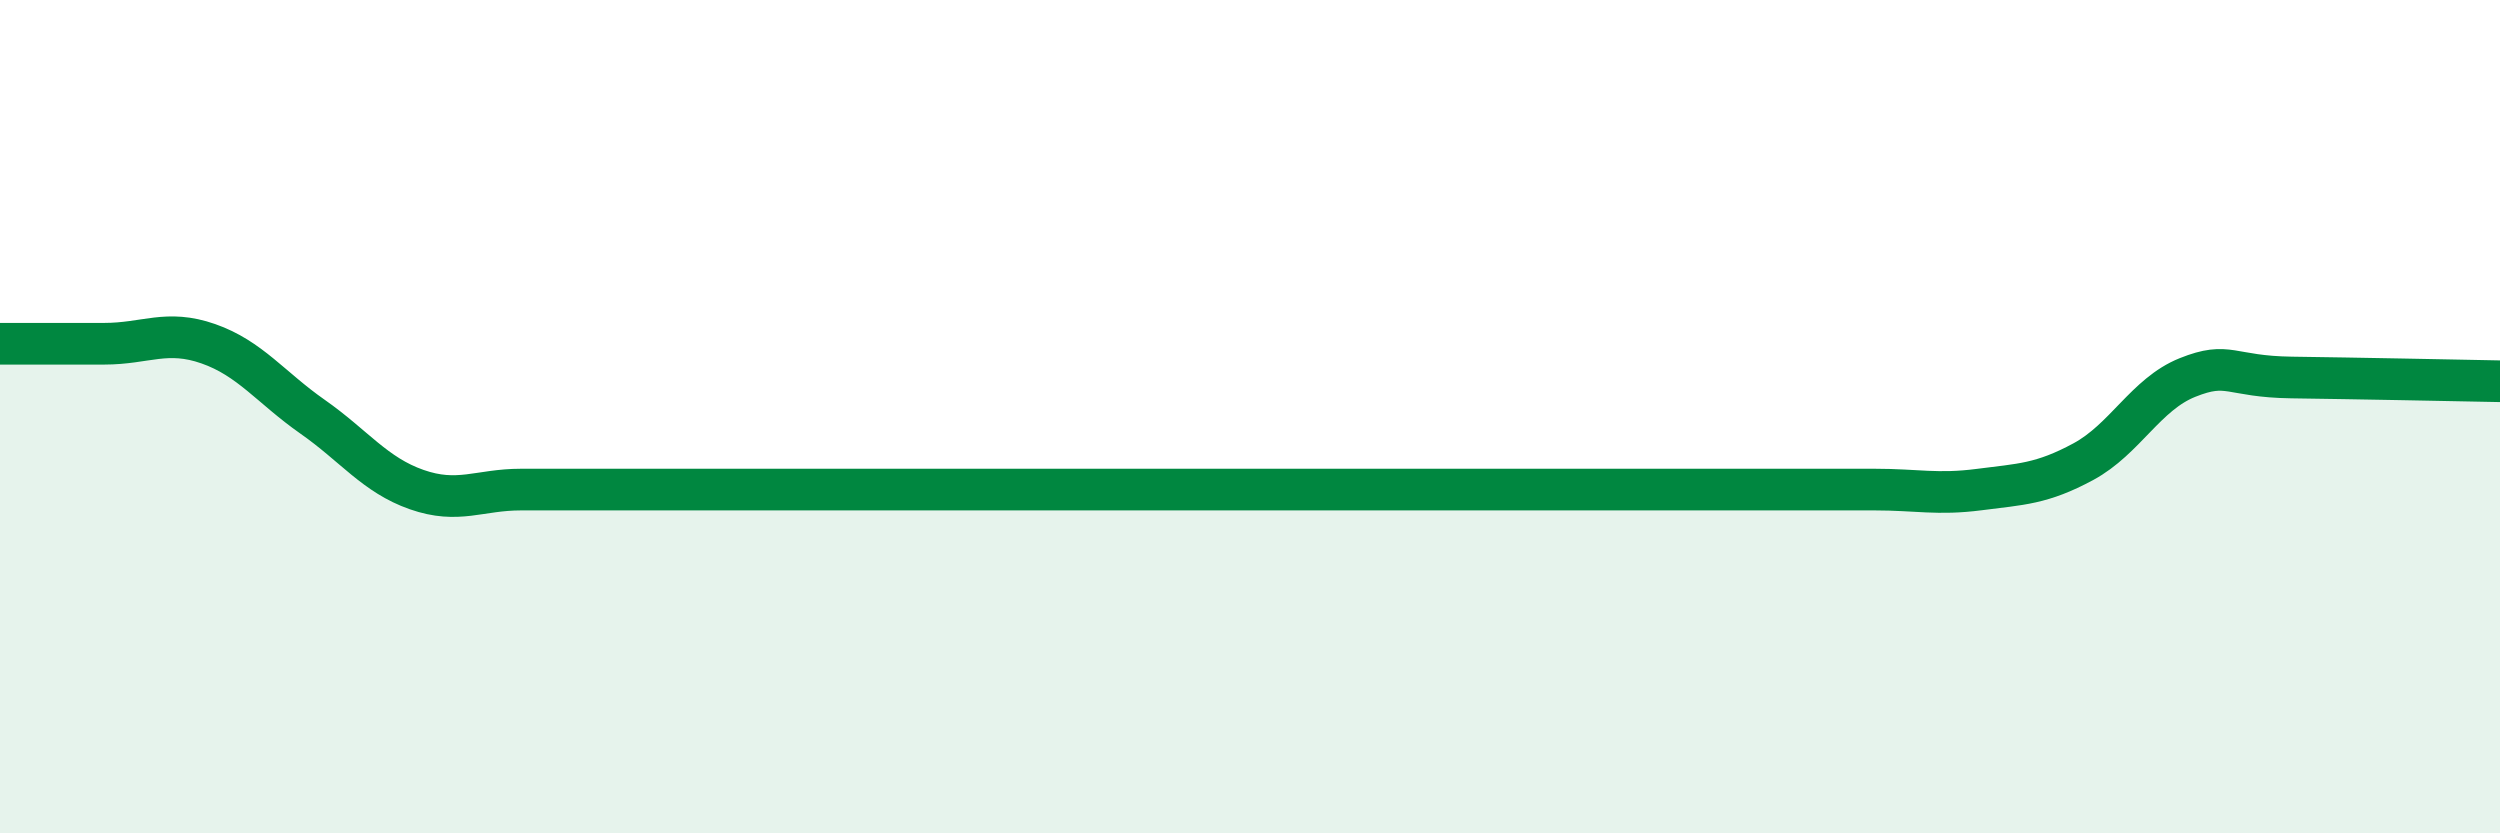
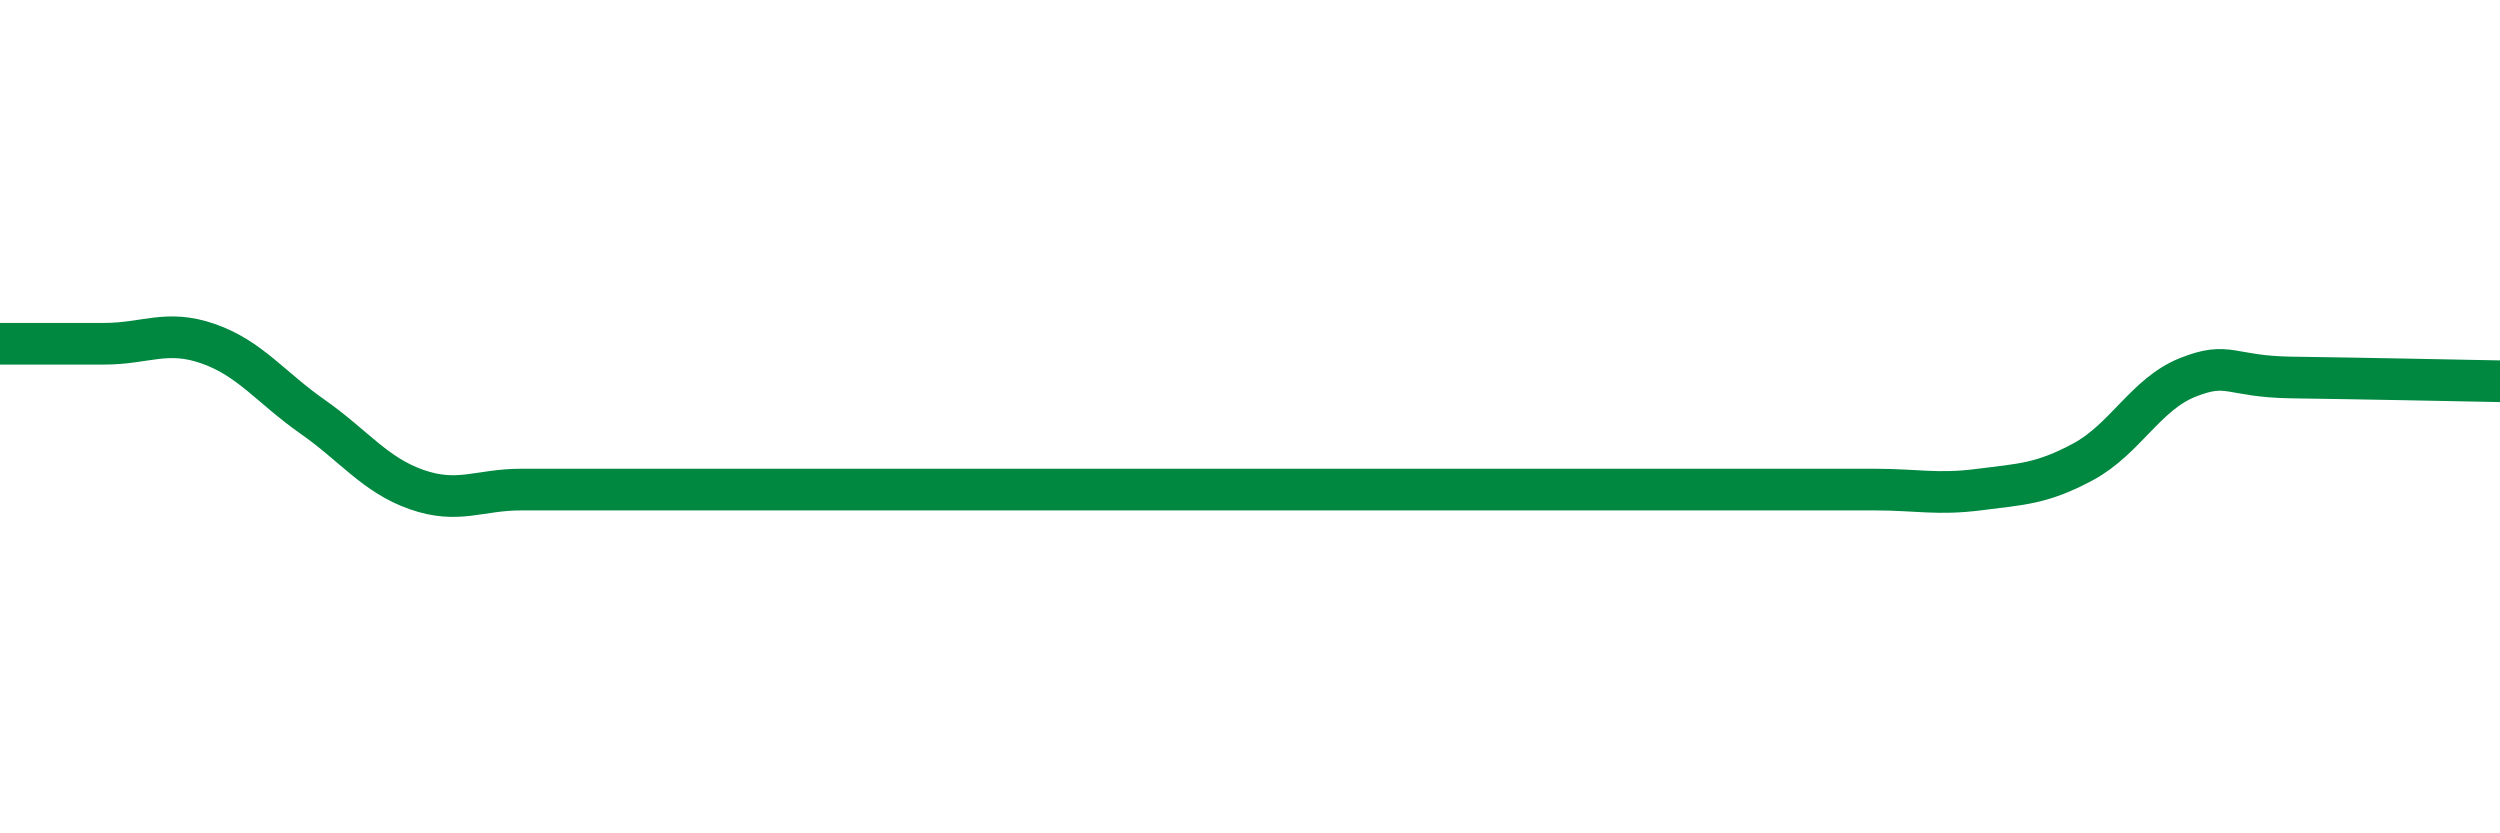
<svg xmlns="http://www.w3.org/2000/svg" width="60" height="20" viewBox="0 0 60 20">
-   <path d="M 0,8.25 C 0.5,8.25 1.5,8.25 2.5,8.25 C 3.5,8.25 4,7.9 5,8.25 C 6,8.6 6.5,9.3 7.5,10 C 8.5,10.7 9,11.4 10,11.75 C 11,12.1 11.5,11.75 12.5,11.75 C 13.5,11.75 14,11.75 15,11.75 C 16,11.75 16.5,11.75 17.5,11.75 C 18.5,11.75 19,11.75 20,11.75 C 21,11.75 21.5,11.75 22.5,11.75 C 23.5,11.75 24,11.75 25,11.75 C 26,11.75 26.5,11.75 27.5,11.75 C 28.5,11.75 29,11.75 30,11.75 C 31,11.75 31.5,11.75 32.5,11.75 C 33.5,11.75 34,11.75 35,11.75 C 36,11.75 36.5,11.75 37.5,11.75 C 38.5,11.75 39,11.75 40,11.75 C 41,11.75 41.5,11.75 42.5,11.75 C 43.5,11.75 44,11.75 45,11.75 C 46,11.75 46.5,11.88 47.5,11.75 C 48.5,11.62 49,11.62 50,11.08 C 51,10.54 51.5,9.46 52.5,9.06 C 53.5,8.66 53.5,9.04 55,9.06 C 56.5,9.08 59,9.13 60,9.15L60 20L0 20Z" fill="#008740" opacity="0.1" stroke-linecap="round" stroke-linejoin="round" />
  <path d="M 0,8.25 C 0.5,8.25 1.5,8.25 2.5,8.25 C 3.5,8.25 4,7.9 5,8.25 C 6,8.6 6.5,9.3 7.5,10 C 8.5,10.7 9,11.4 10,11.75 C 11,12.1 11.5,11.75 12.5,11.75 C 13.5,11.75 14,11.75 15,11.75 C 16,11.75 16.5,11.75 17.5,11.75 C 18.5,11.75 19,11.75 20,11.75 C 21,11.75 21.5,11.75 22.5,11.75 C 23.5,11.75 24,11.75 25,11.75 C 26,11.75 26.5,11.75 27.5,11.75 C 28.5,11.75 29,11.75 30,11.75 C 31,11.75 31.5,11.75 32.5,11.75 C 33.5,11.75 34,11.75 35,11.75 C 36,11.75 36.5,11.75 37.5,11.75 C 38.5,11.75 39,11.75 40,11.75 C 41,11.75 41.5,11.75 42.5,11.75 C 43.5,11.75 44,11.75 45,11.75 C 46,11.75 46.5,11.88 47.5,11.75 C 48.5,11.62 49,11.62 50,11.08 C 51,10.54 51.5,9.46 52.5,9.06 C 53.5,8.66 53.5,9.04 55,9.06 C 56.5,9.08 59,9.13 60,9.15" stroke="#008740" stroke-width="1" fill="none" stroke-linecap="round" stroke-linejoin="round" />
</svg>